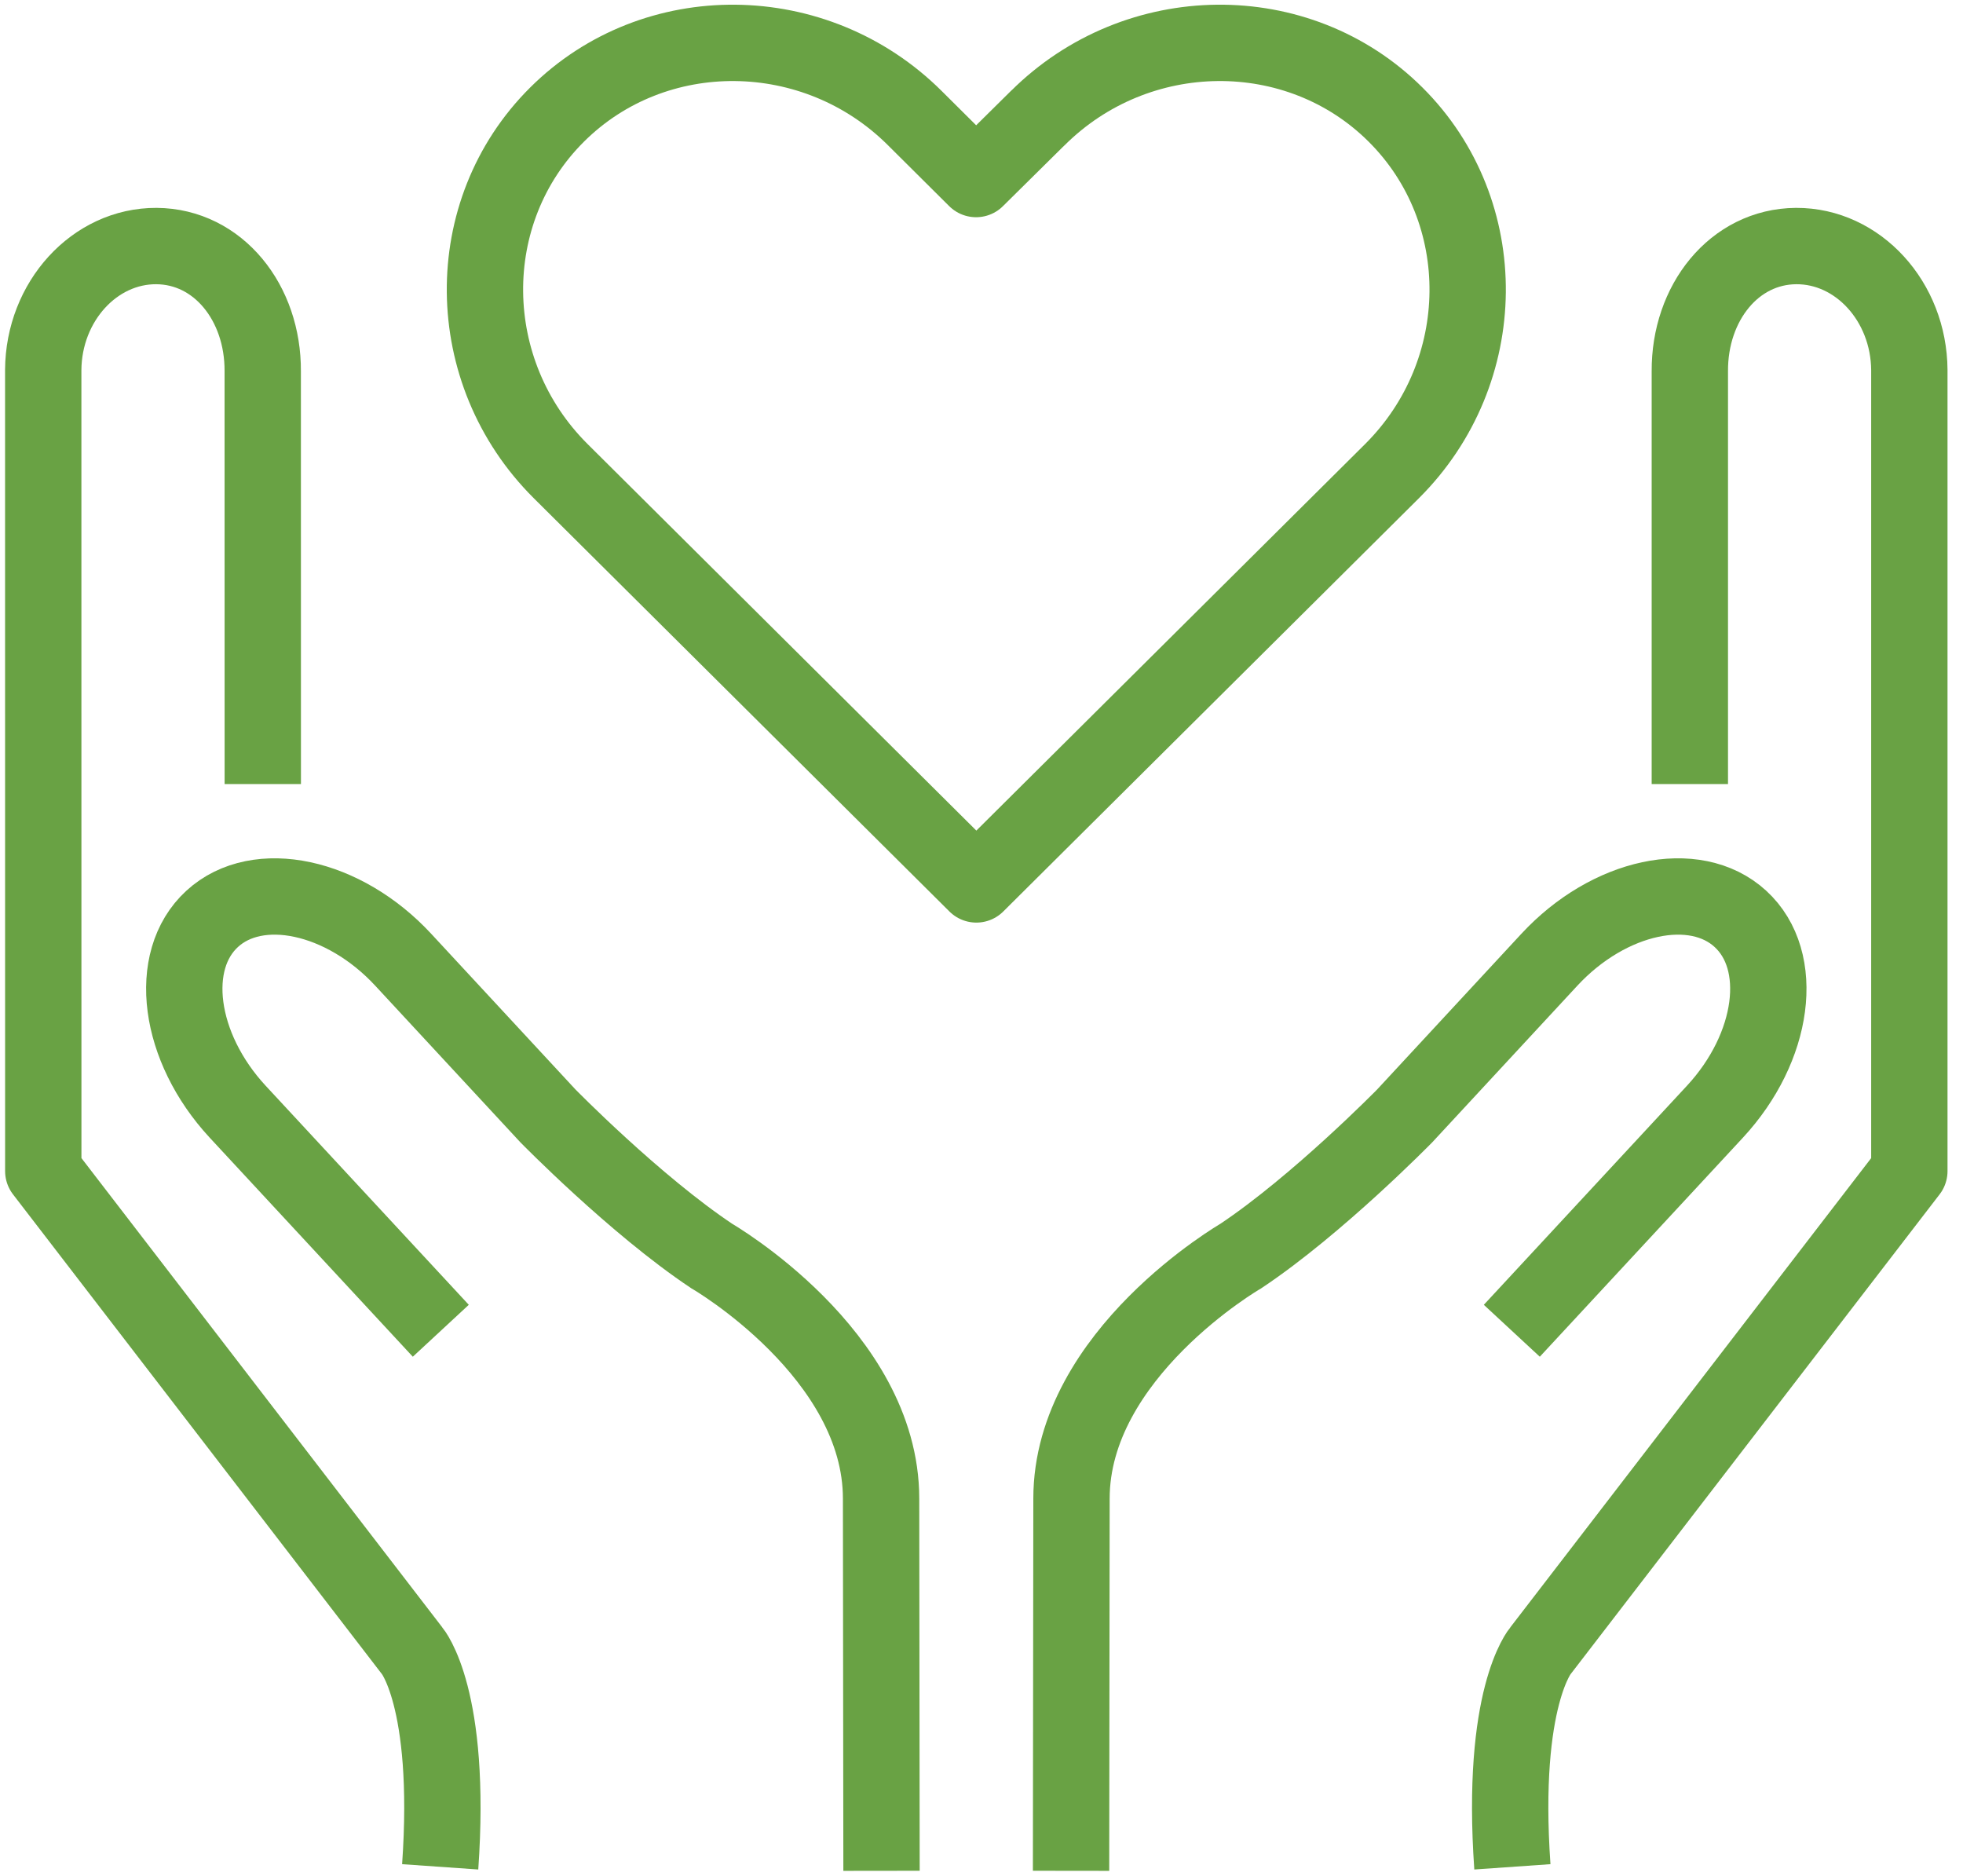
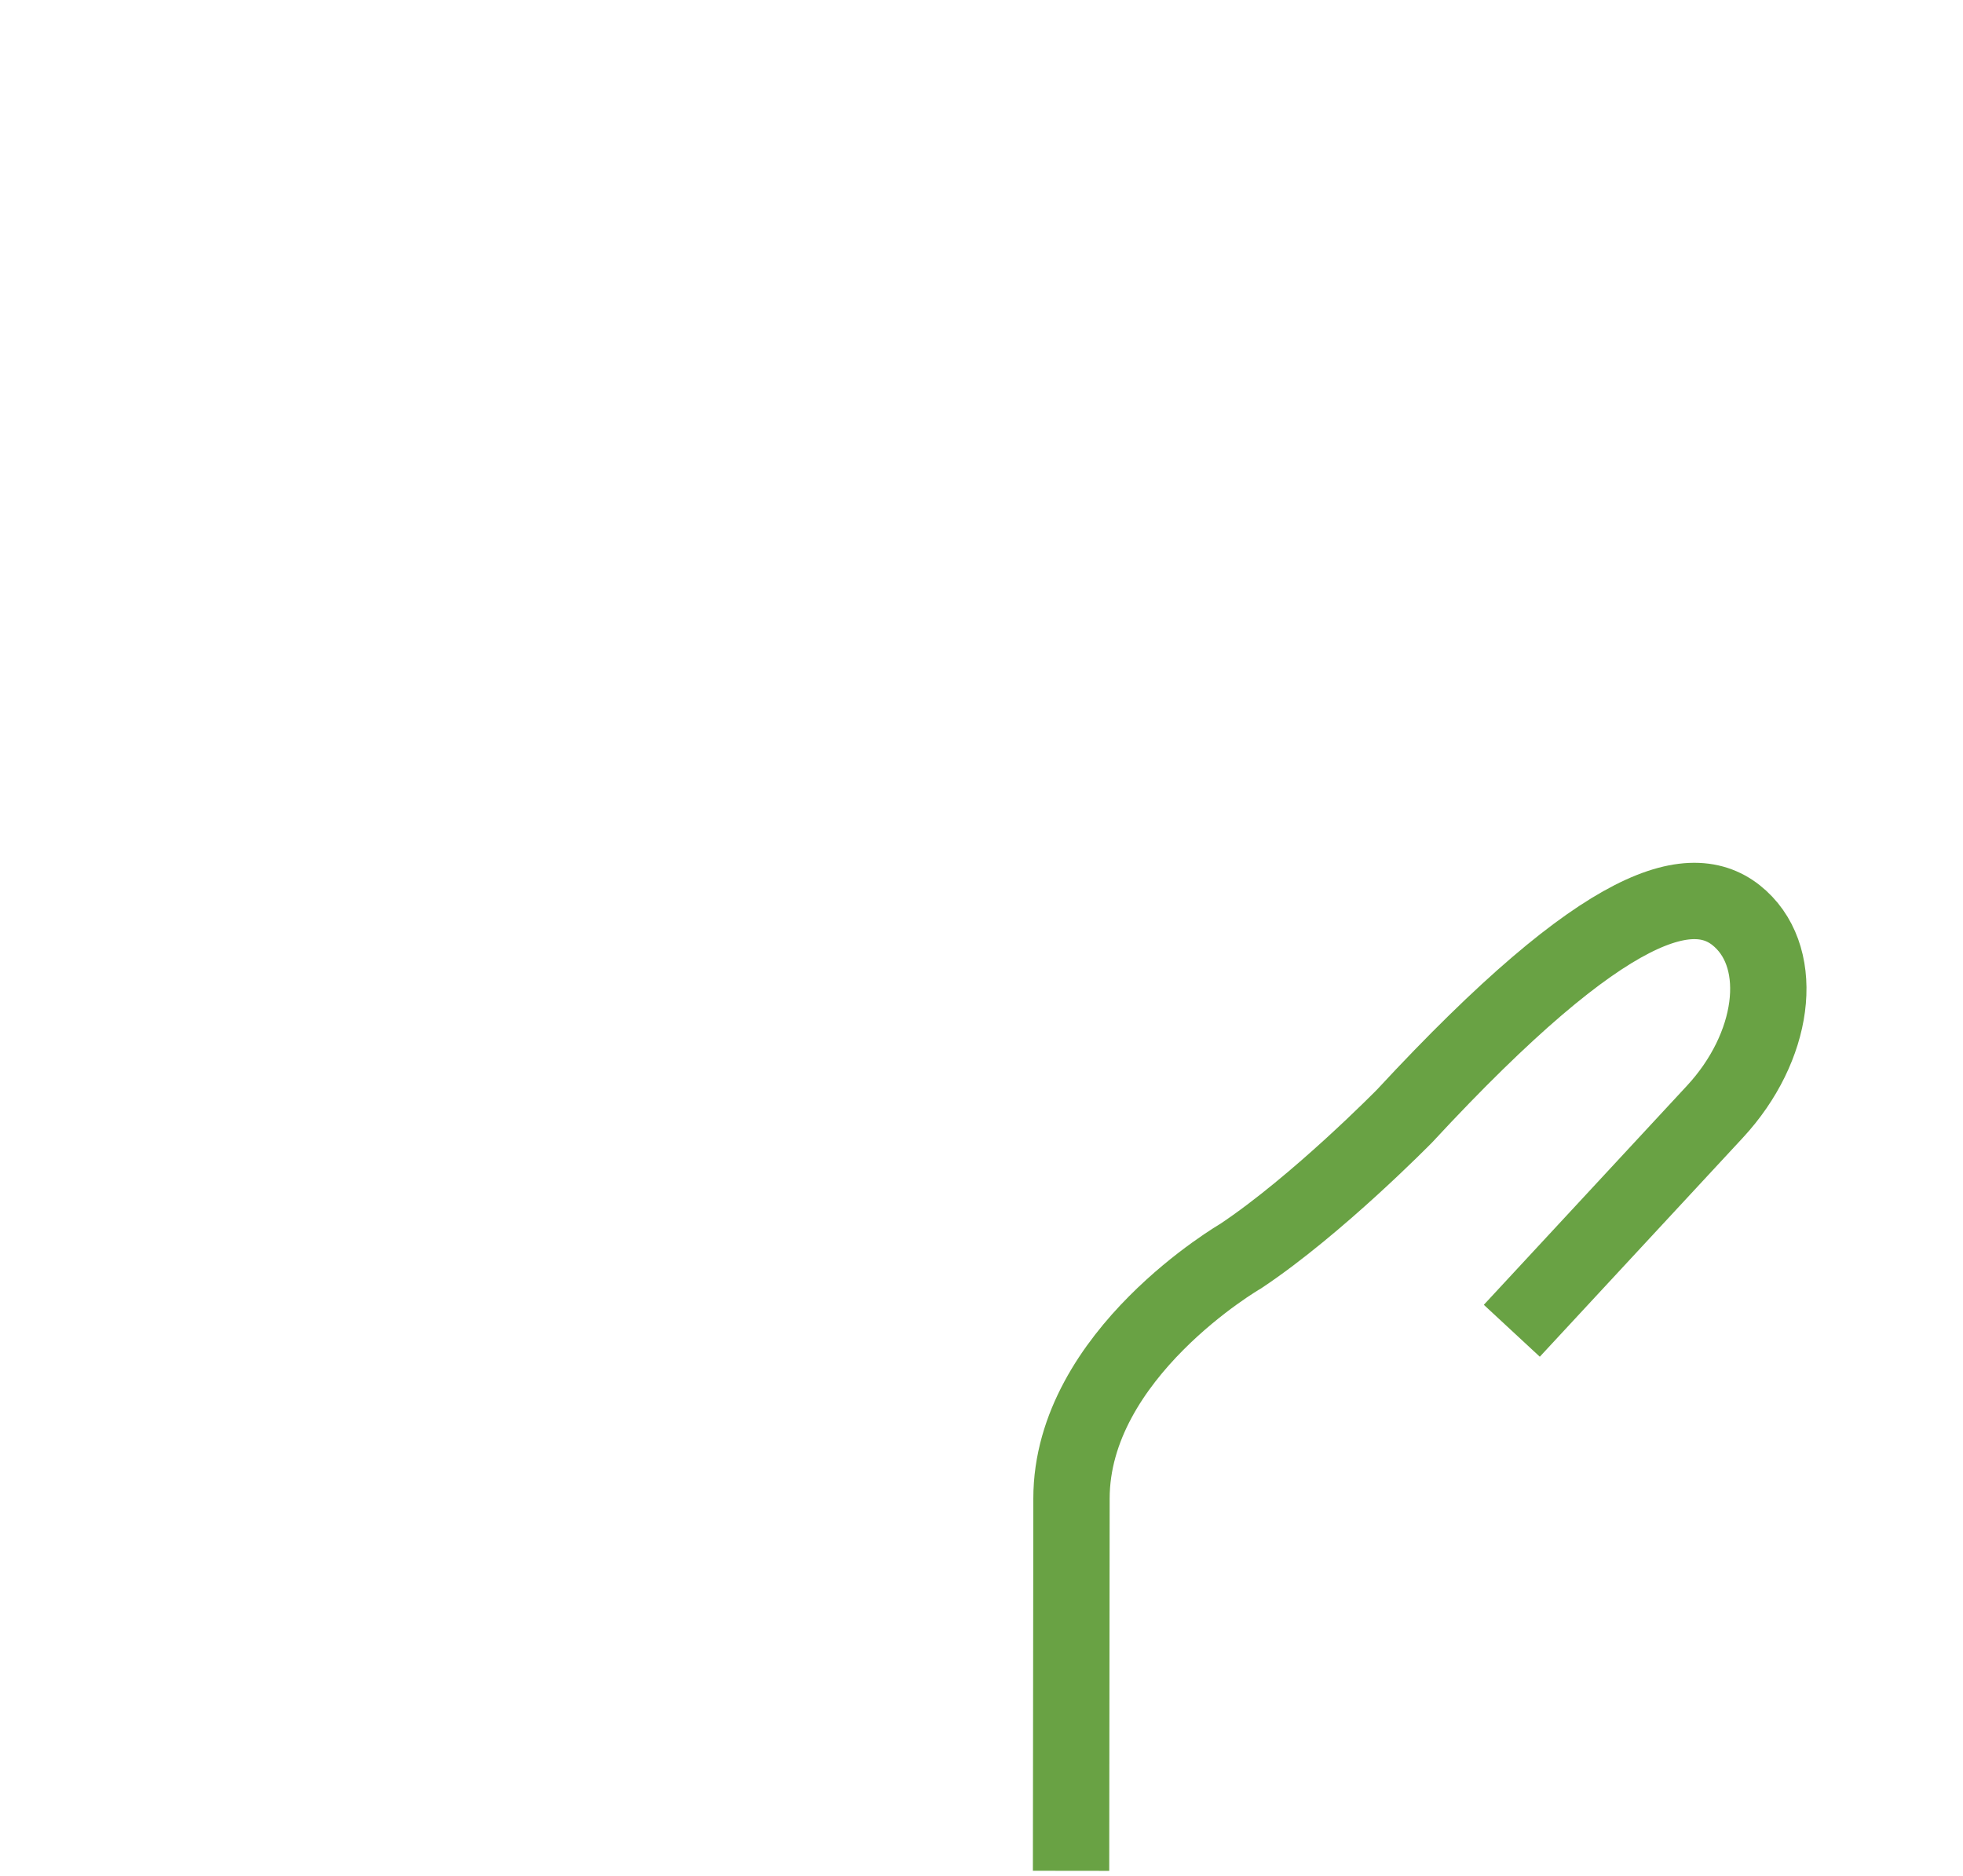
<svg xmlns="http://www.w3.org/2000/svg" width="45px" height="43px" viewBox="0 0 45 43" version="1.1">
  <title>iconography-custom-maternal-advocate (1)</title>
  <g id="Page-1" stroke="none" stroke-width="1" fill="none" fill-rule="evenodd">
    <g id="iconography-custom-maternal-advocate-(1)" stroke="#69A244" stroke-width="1.75">
-       <path d="M38.738,17.972 L38.738,8.512 C38.728,6.942 39.755,5.65 41.174,5.64 C42.592,5.633 43.759,6.91 43.77,8.481 L43.77,26.844 L35.315,37.837 C35.315,37.837 34.398,38.901 34.67,42.792" id="Path" stroke-linejoin="round" />
-       <path d="M24.553,42.883 L24.563,34.351 C24.563,31.037 28.445,28.791 28.445,28.791 C30.203,27.619 32.203,25.577 32.203,25.577 L35.517,22 C36.882,20.527 38.854,20.105 39.897,21.062 C40.943,22.02 40.679,24.008 39.314,25.482 L34.657,30.504" id="Path" />
-       <path d="M6.024,17.972 L6.023,8.512 C6.033,6.942 5.006,5.65 3.586,5.64 C2.169,5.633 1.001,6.91 0.991,8.481 L0.992,26.844 L9.446,37.837 C9.446,37.837 10.363,38.901 10.091,42.792" id="Path" stroke-linejoin="round" />
-       <path d="M20.208,42.883 L20.198,34.351 C20.198,31.037 16.316,28.791 16.316,28.791 C14.558,27.619 12.559,25.577 12.559,25.577 L9.244,22 C7.88,20.527 5.909,20.105 4.864,21.062 C3.819,22.02 4.083,24.008 5.448,25.482 L10.105,30.504" id="Path" />
-       <path d="M23.788,2.71 C26.066,0.439 29.759,0.403 31.992,2.627 C34.227,4.851 34.191,8.528 31.912,10.798 L22.382,20.273 L12.852,10.798 C10.571,8.528 10.535,4.851 12.769,2.628 C15.003,0.403 18.696,0.439 20.973,2.709 L22.376,4.104 L23.787,2.709 L23.788,2.71 Z" id="Path" stroke-linecap="round" stroke-linejoin="round" />
+       <path d="M24.553,42.883 L24.563,34.351 C24.563,31.037 28.445,28.791 28.445,28.791 C30.203,27.619 32.203,25.577 32.203,25.577 C36.882,20.527 38.854,20.105 39.897,21.062 C40.943,22.02 40.679,24.008 39.314,25.482 L34.657,30.504" id="Path" />
    </g>
  </g>
</svg>